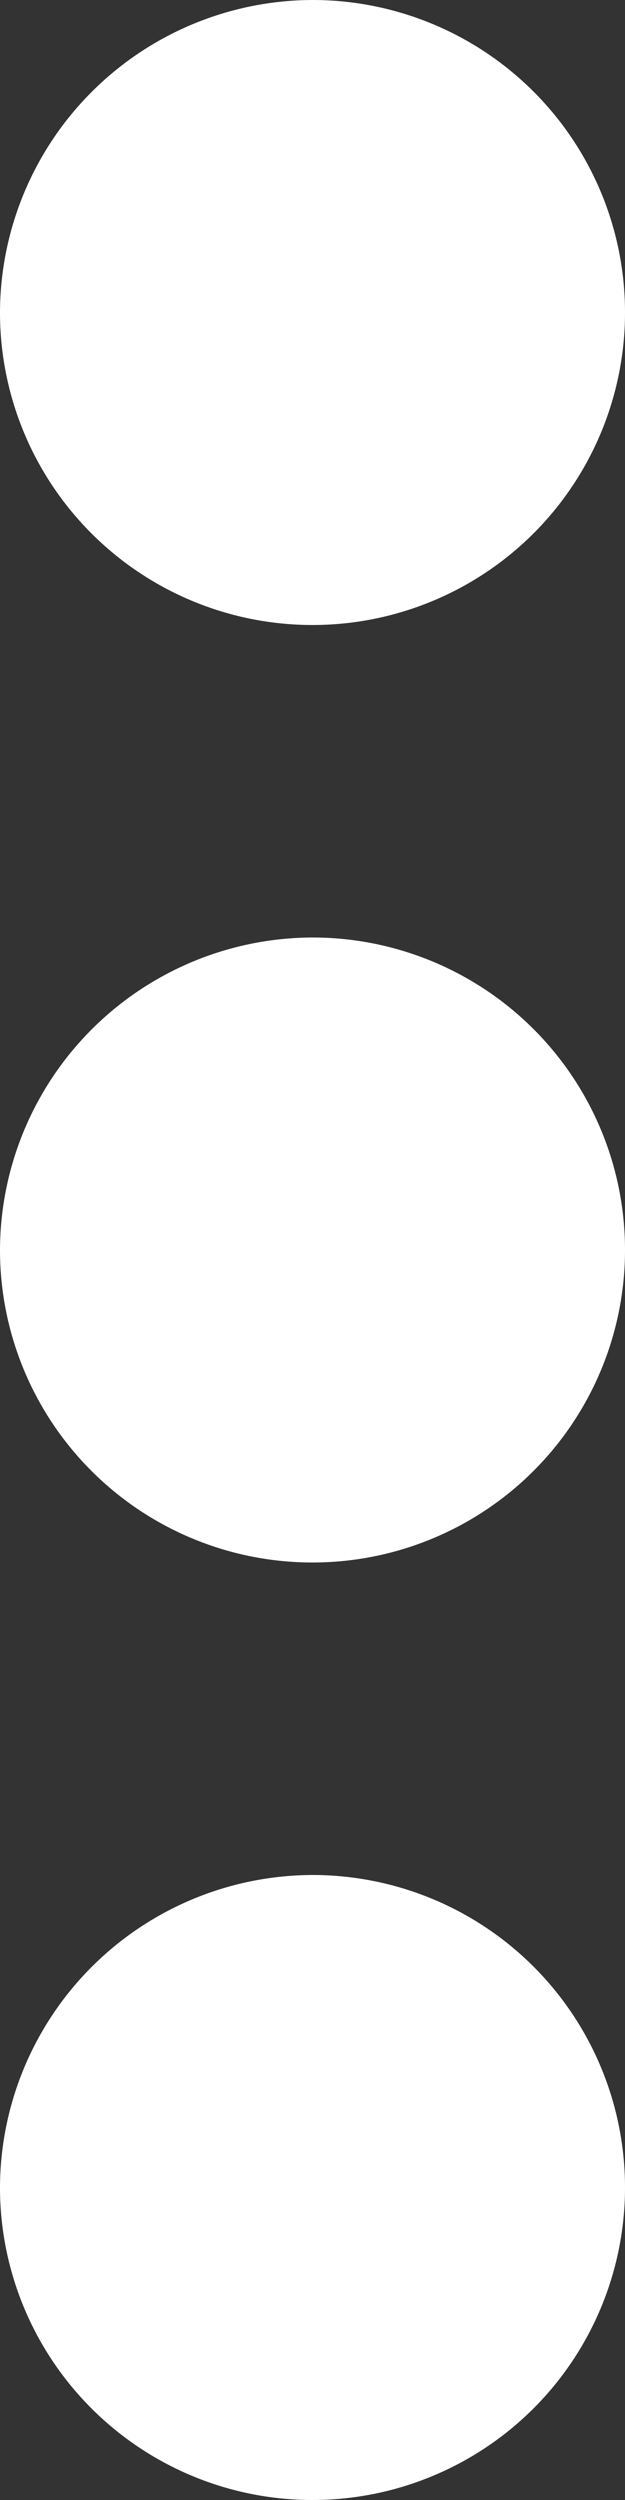
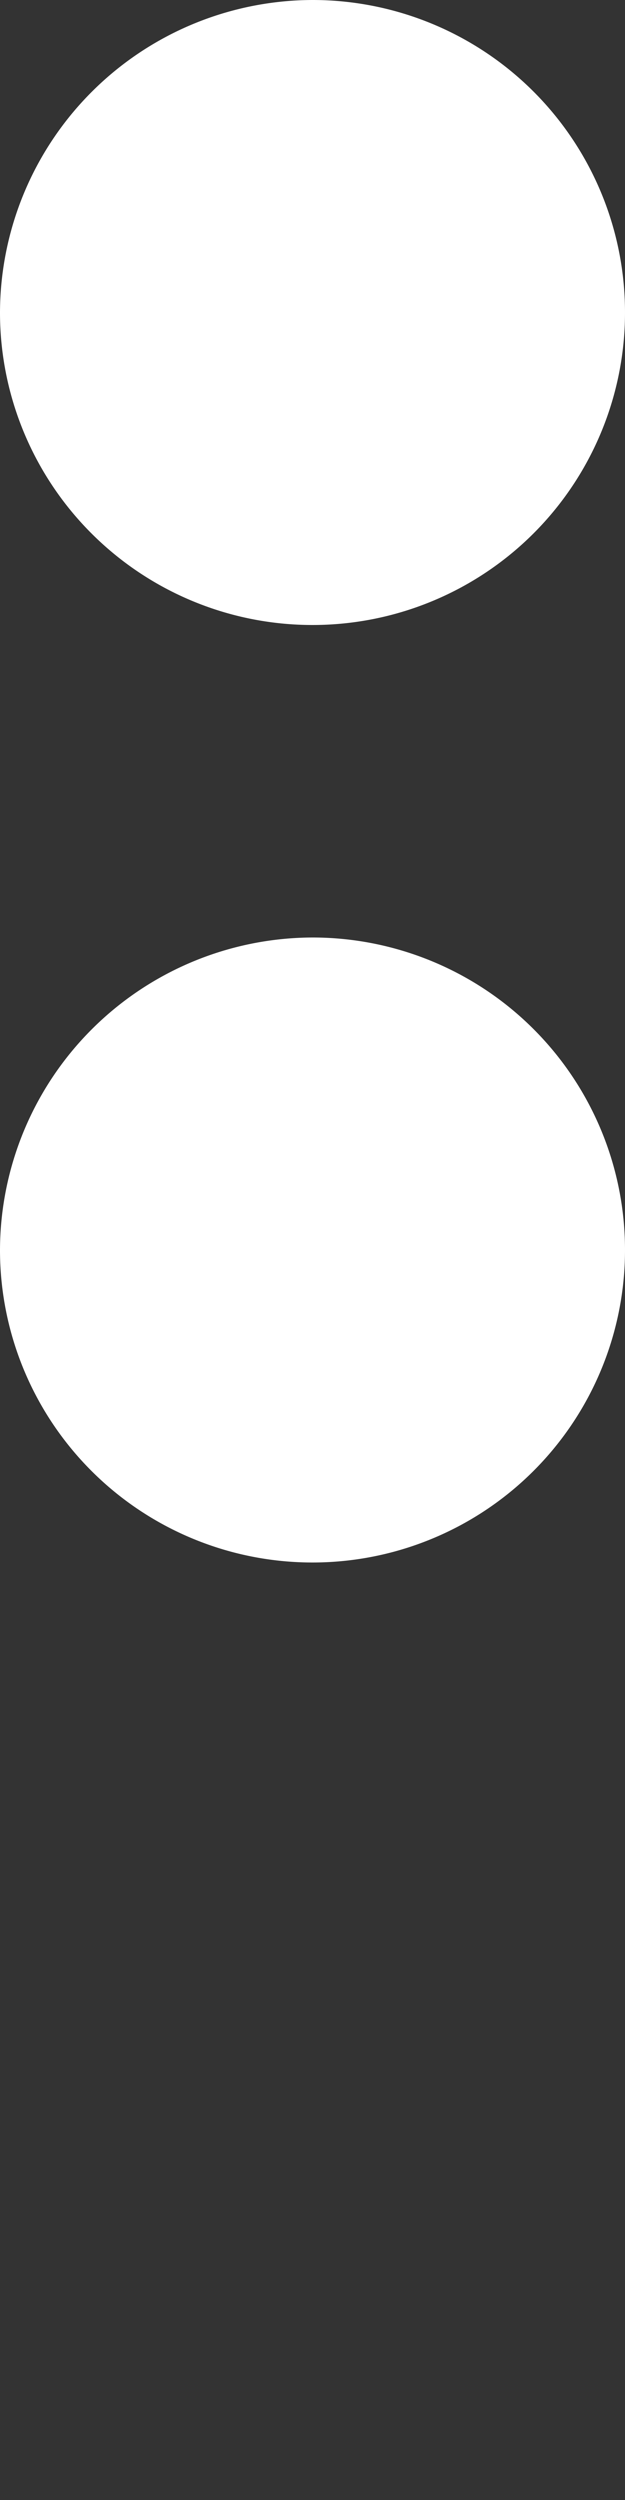
<svg xmlns="http://www.w3.org/2000/svg" width="15" height="60" viewBox="0 0 15 60">
  <rect x="0" y="0" width="15" height="60" fill="#333333" stroke="none" />
-   <path id="Icon_material-more-horiz" data-name="Icon material-more-horiz" d="M13.5,15A7.5,7.5,0,1,0,21,22.5,7.522,7.522,0,0,0,13.5,15Zm45,0A7.5,7.5,0,1,0,66,22.5,7.522,7.522,0,0,0,58.5,15ZM36,15a7.5,7.5,0,1,0,7.5,7.5A7.522,7.522,0,0,0,36,15Z" transform="translate(-15 66) rotate(-90)" fill="#fff" />
+   <path id="Icon_material-more-horiz" data-name="Icon material-more-horiz" d="M13.5,15Zm45,0A7.5,7.5,0,1,0,66,22.5,7.522,7.522,0,0,0,58.5,15ZM36,15a7.5,7.5,0,1,0,7.5,7.5A7.522,7.522,0,0,0,36,15Z" transform="translate(-15 66) rotate(-90)" fill="#fff" />
</svg>